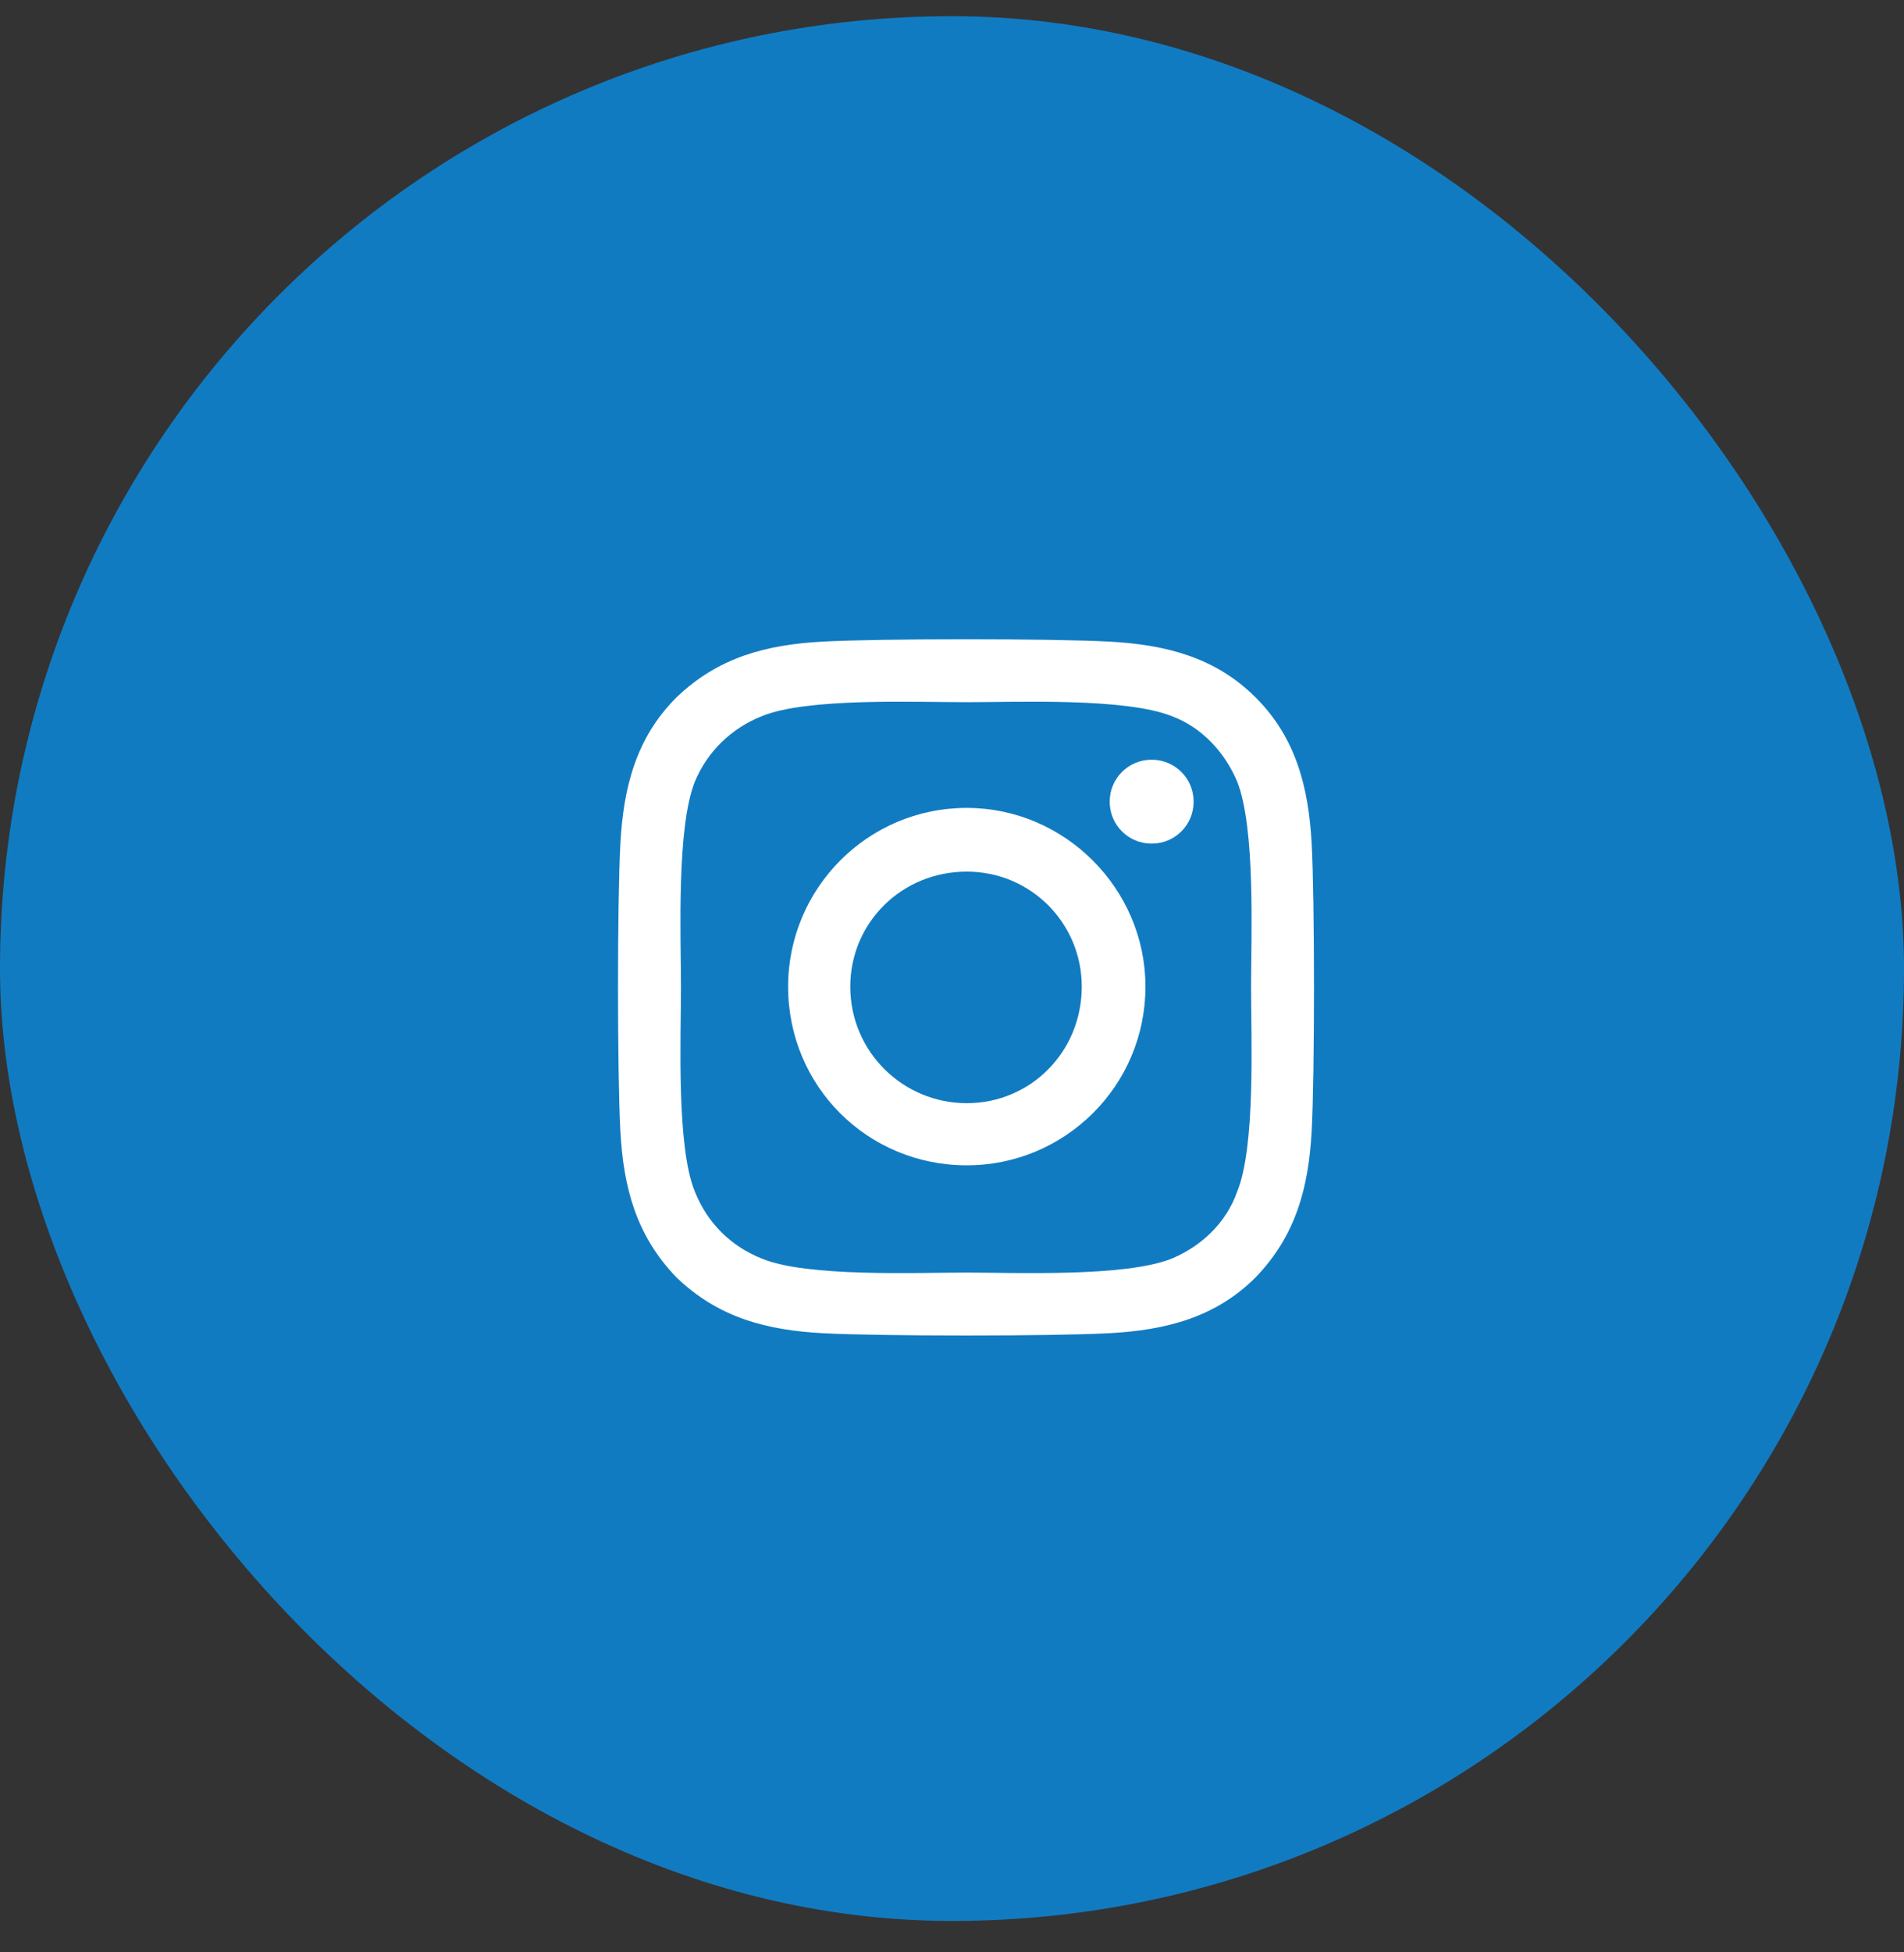
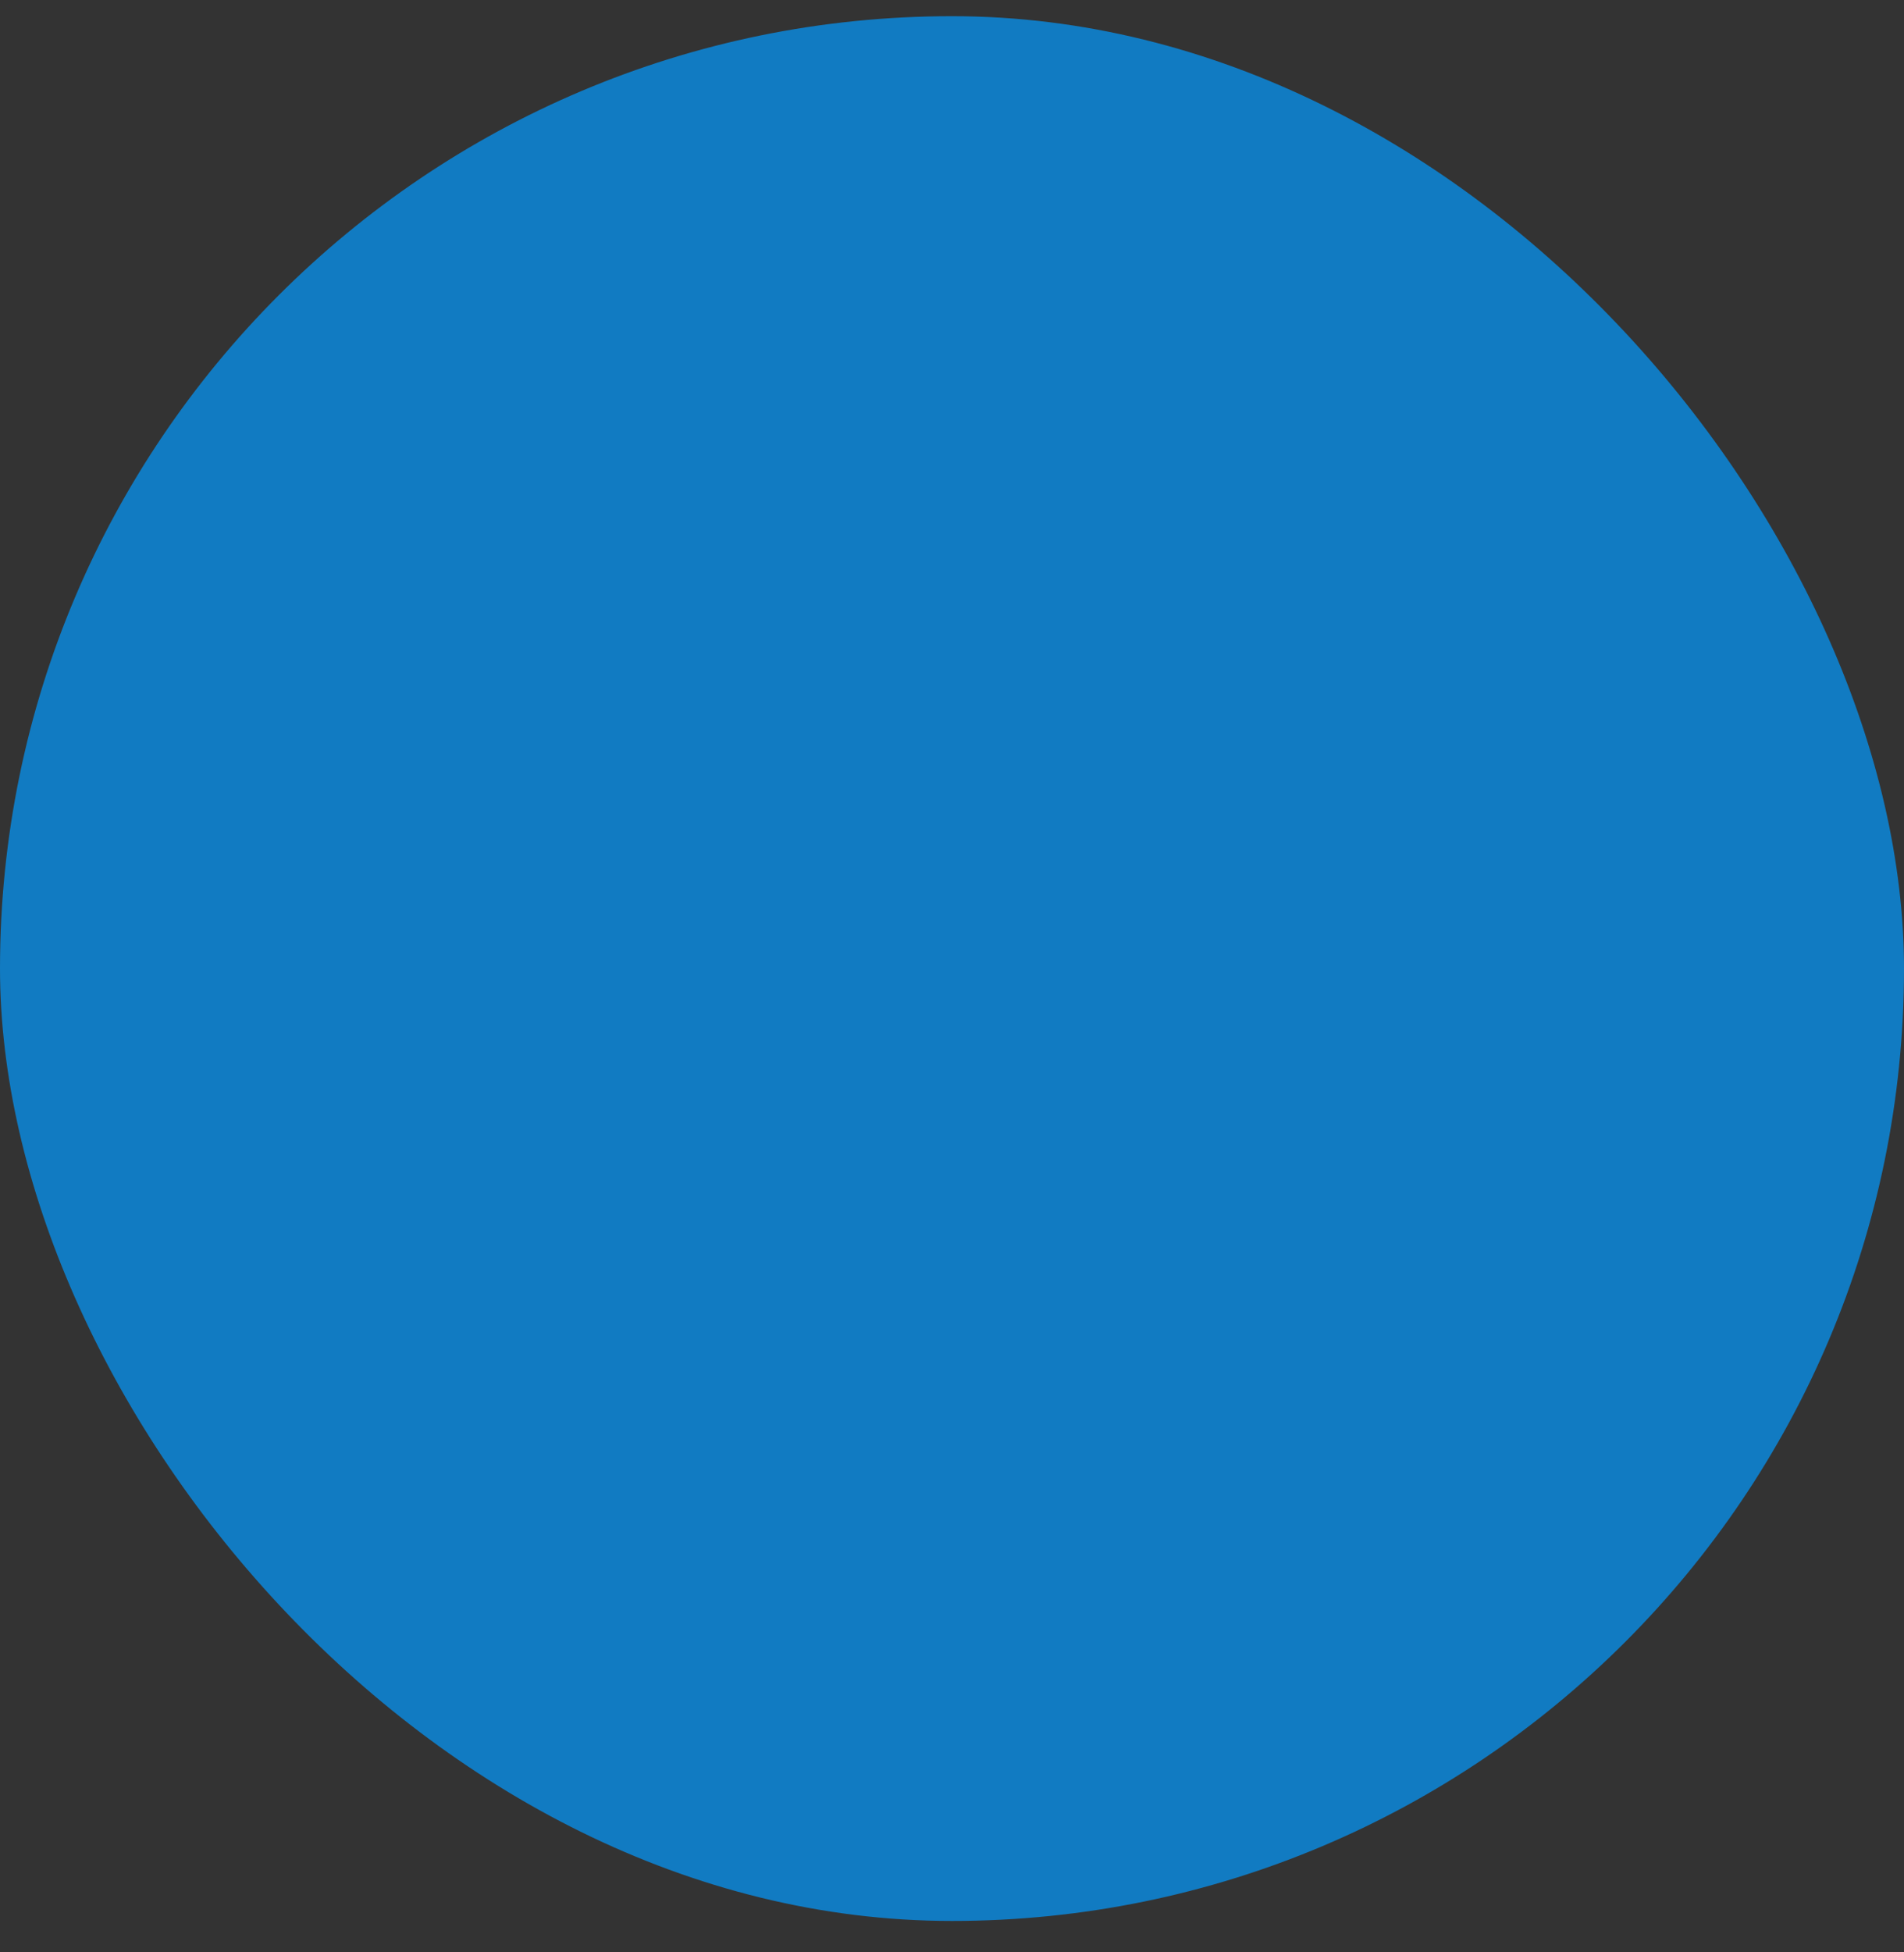
<svg xmlns="http://www.w3.org/2000/svg" width="40" height="41" viewBox="0 0 40 41" fill="none">
  <rect x="0" y="0" width="40" height="41" fill="#333333" stroke="none" />
  <rect y="0.34" width="40" height="40" rx="20" fill="#117BC2" />
-   <path d="M20.311 16.966C22.367 16.966 24.064 18.663 24.064 20.719C24.064 22.808 22.367 24.472 20.311 24.472C18.222 24.472 16.557 22.808 16.557 20.719C16.557 18.663 18.222 16.966 20.311 16.966ZM20.311 23.167C21.649 23.167 22.726 22.09 22.726 20.719C22.726 19.381 21.649 18.304 20.311 18.304C18.94 18.304 17.863 19.381 17.863 20.719C17.863 22.09 18.973 23.167 20.311 23.167ZM25.076 16.835C25.076 17.325 24.684 17.716 24.195 17.716C23.705 17.716 23.313 17.325 23.313 16.835C23.313 16.346 23.705 15.954 24.195 15.954C24.684 15.954 25.076 16.346 25.076 16.835ZM27.556 17.716C27.621 18.924 27.621 22.547 27.556 23.754C27.491 24.929 27.23 25.941 26.381 26.822C25.533 27.671 24.488 27.932 23.313 27.997C22.106 28.062 18.483 28.062 17.276 27.997C16.101 27.932 15.089 27.671 14.208 26.822C13.359 25.941 13.098 24.929 13.033 23.754C12.967 22.547 12.967 18.924 13.033 17.716C13.098 16.541 13.359 15.497 14.208 14.649C15.089 13.8 16.101 13.539 17.276 13.474C18.483 13.408 22.106 13.408 23.313 13.474C24.488 13.539 25.533 13.8 26.381 14.649C27.23 15.497 27.491 16.541 27.556 17.716ZM25.99 25.027C26.381 24.081 26.283 21.796 26.283 20.719C26.283 19.675 26.381 17.39 25.99 16.411C25.729 15.791 25.239 15.269 24.619 15.04C23.64 14.649 21.355 14.746 20.311 14.746C19.234 14.746 16.949 14.649 16.003 15.04C15.35 15.301 14.86 15.791 14.599 16.411C14.208 17.39 14.306 19.675 14.306 20.719C14.306 21.796 14.208 24.081 14.599 25.027C14.86 25.68 15.35 26.169 16.003 26.43C16.949 26.822 19.234 26.724 20.311 26.724C21.355 26.724 23.64 26.822 24.619 26.43C25.239 26.169 25.761 25.68 25.99 25.027Z" fill="white" />
</svg>